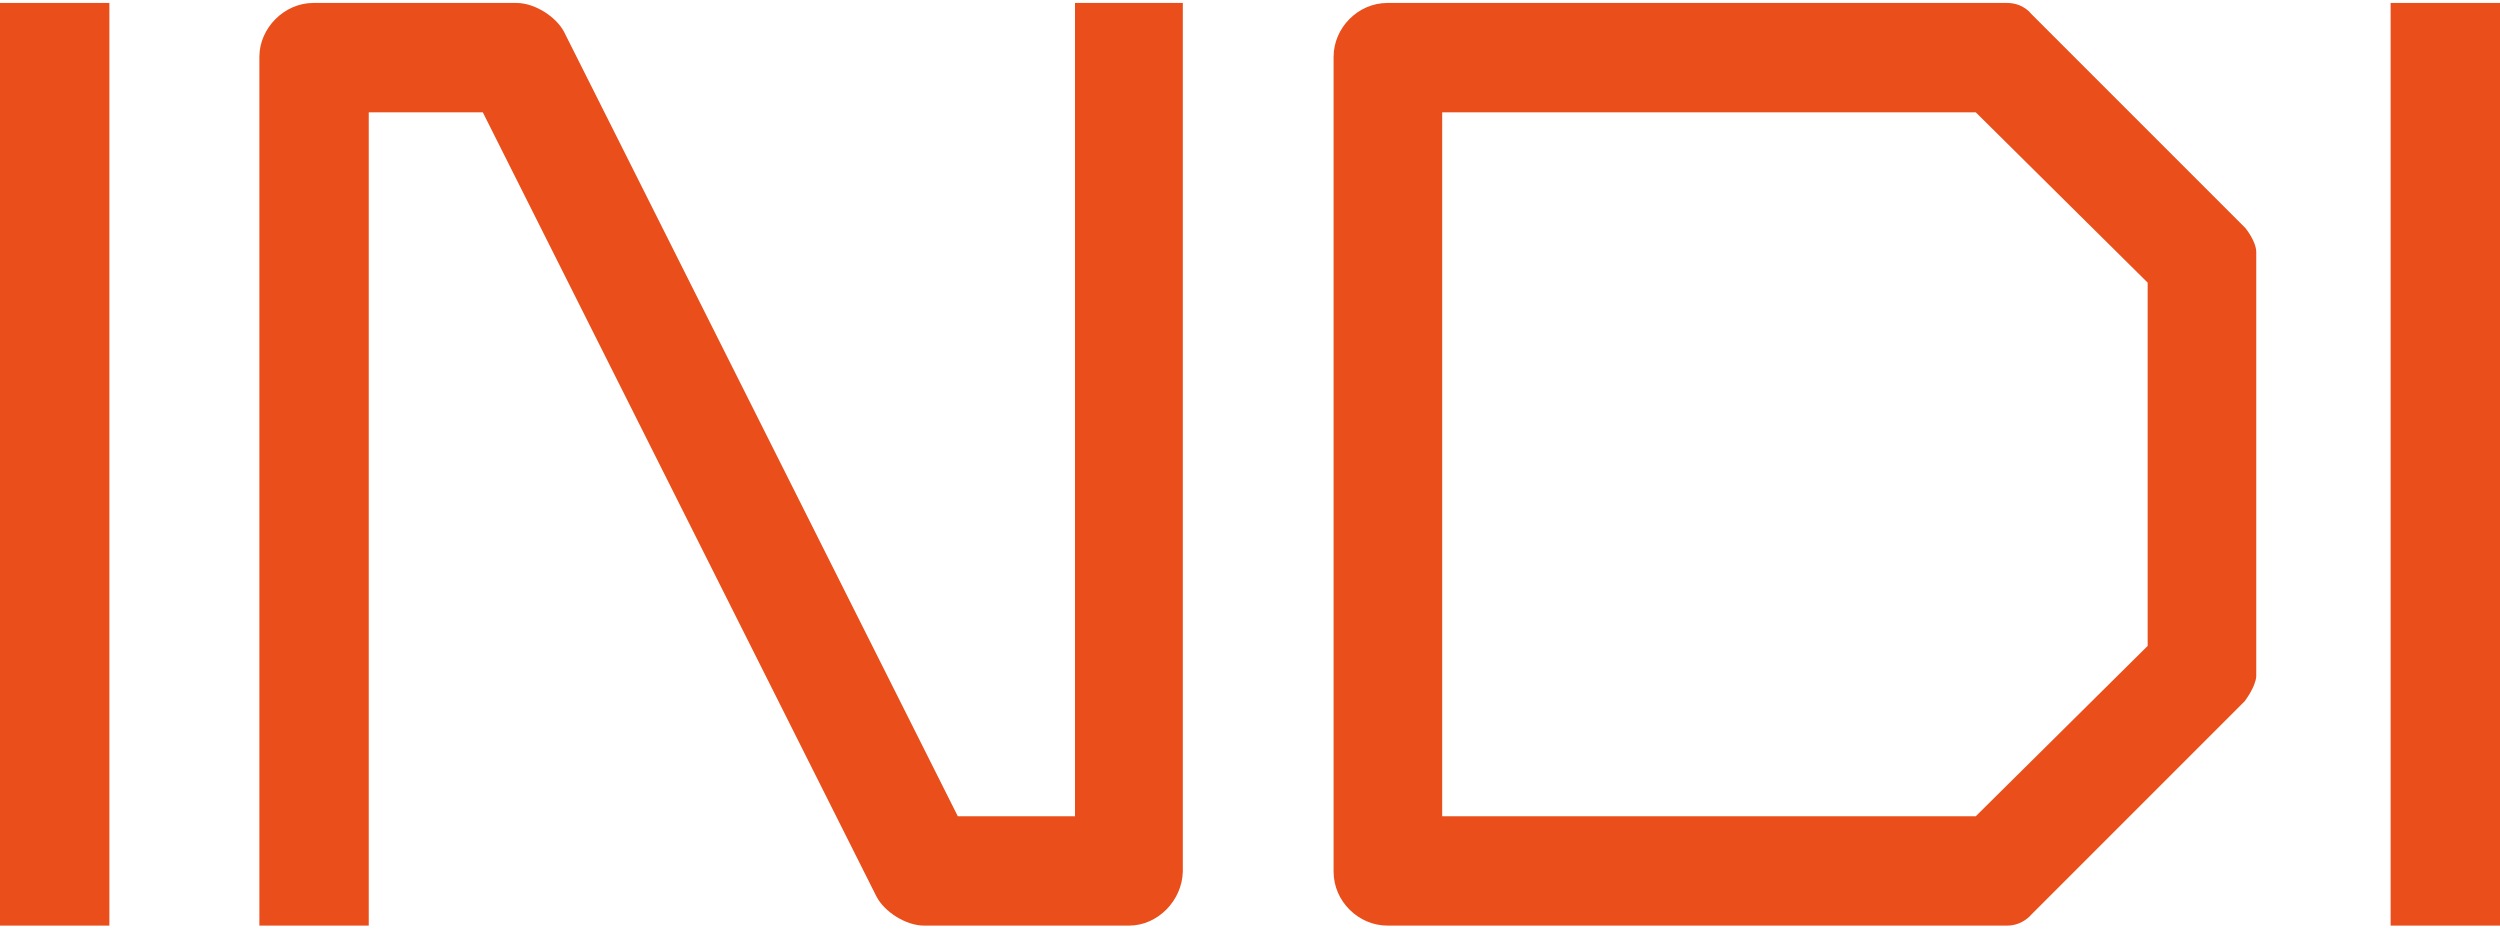
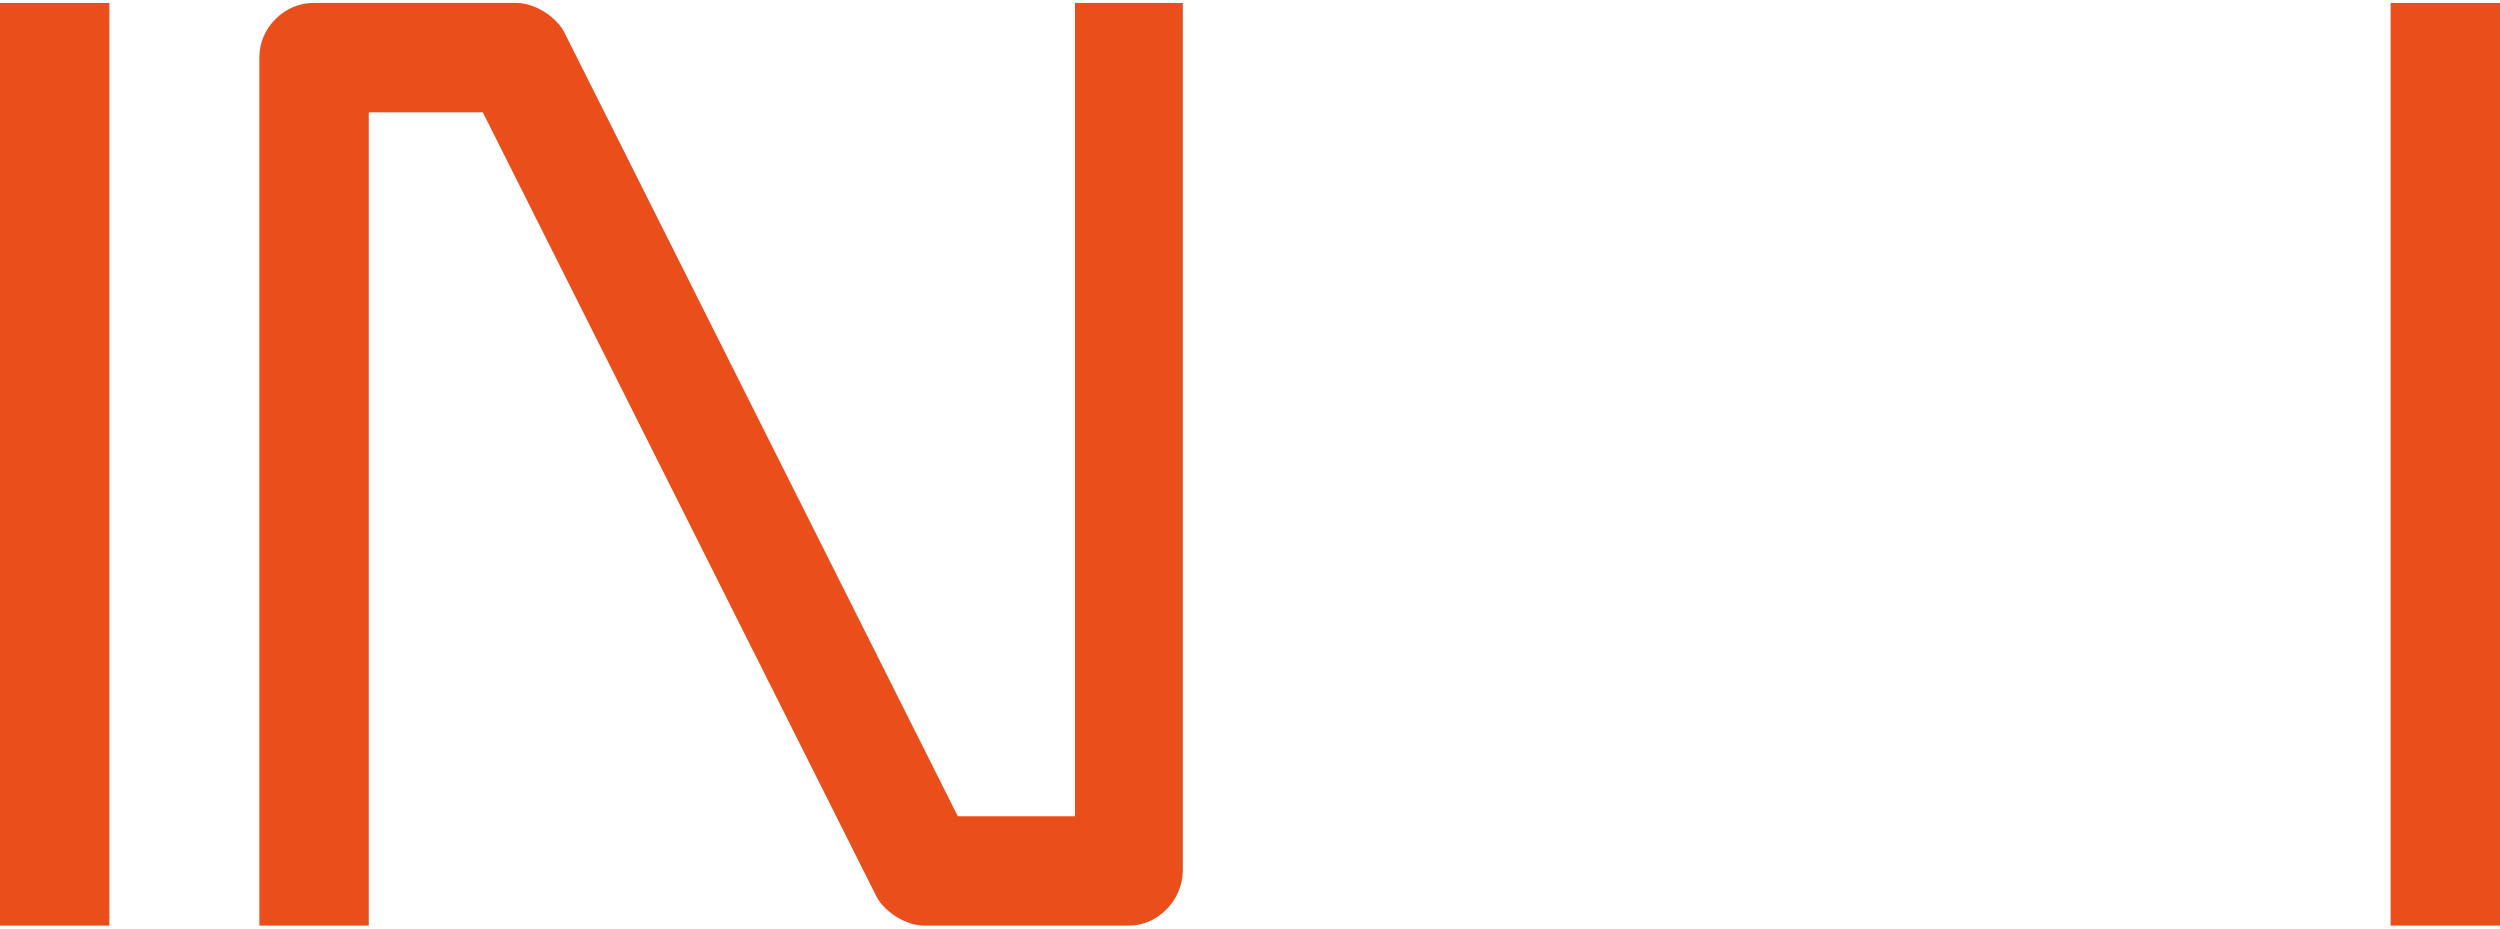
<svg xmlns="http://www.w3.org/2000/svg" version="1.1" id="Ebene_1" x="0px" y="0px" viewBox="0 0 320 118.1" style="enable-background:new 0 0 320 118.1;" xml:space="preserve" width="175" height="65">
  <style type="text/css">
	.st0{fill:#E94E1B;}
</style>
  <g>
    <rect class="st0" width="14" height="118.1" />
    <g>
      <path class="st0" d="M144.5,118.1h-26.2c-2.4,0-5.1-1.8-6.1-3.7L61.8,14H47.2v104.1h-14V6.9c0-3.7,3.2-6.9,6.9-6.9h26    c2.4,0,5.1,1.8,6.1,3.7l50.4,100.4h15V0h13.8v111.2C151.3,114.9,148.2,118.1,144.5,118.1" />
-       <path class="st0" d="M274.9,35.8l-22-21.8h-68.3v90.1h68.3l22-21.8V35.8z M287.3,89.4L260,116.7c0,0-1.1,1.4-3.1,1.4h-79.3    c-3.7,0-6.9-3.1-6.9-6.9V6.9c0-3.7,3.1-6.9,6.9-6.9h79.3c2.1,0,3.1,1.4,3.1,1.4l27.4,27.4c0,0,1.4,1.7,1.4,3.1v54.3    C288.7,87.6,287.3,89.4,287.3,89.4" />
      <rect x="306" class="st0" width="14" height="118.1" />
    </g>
  </g>
</svg>